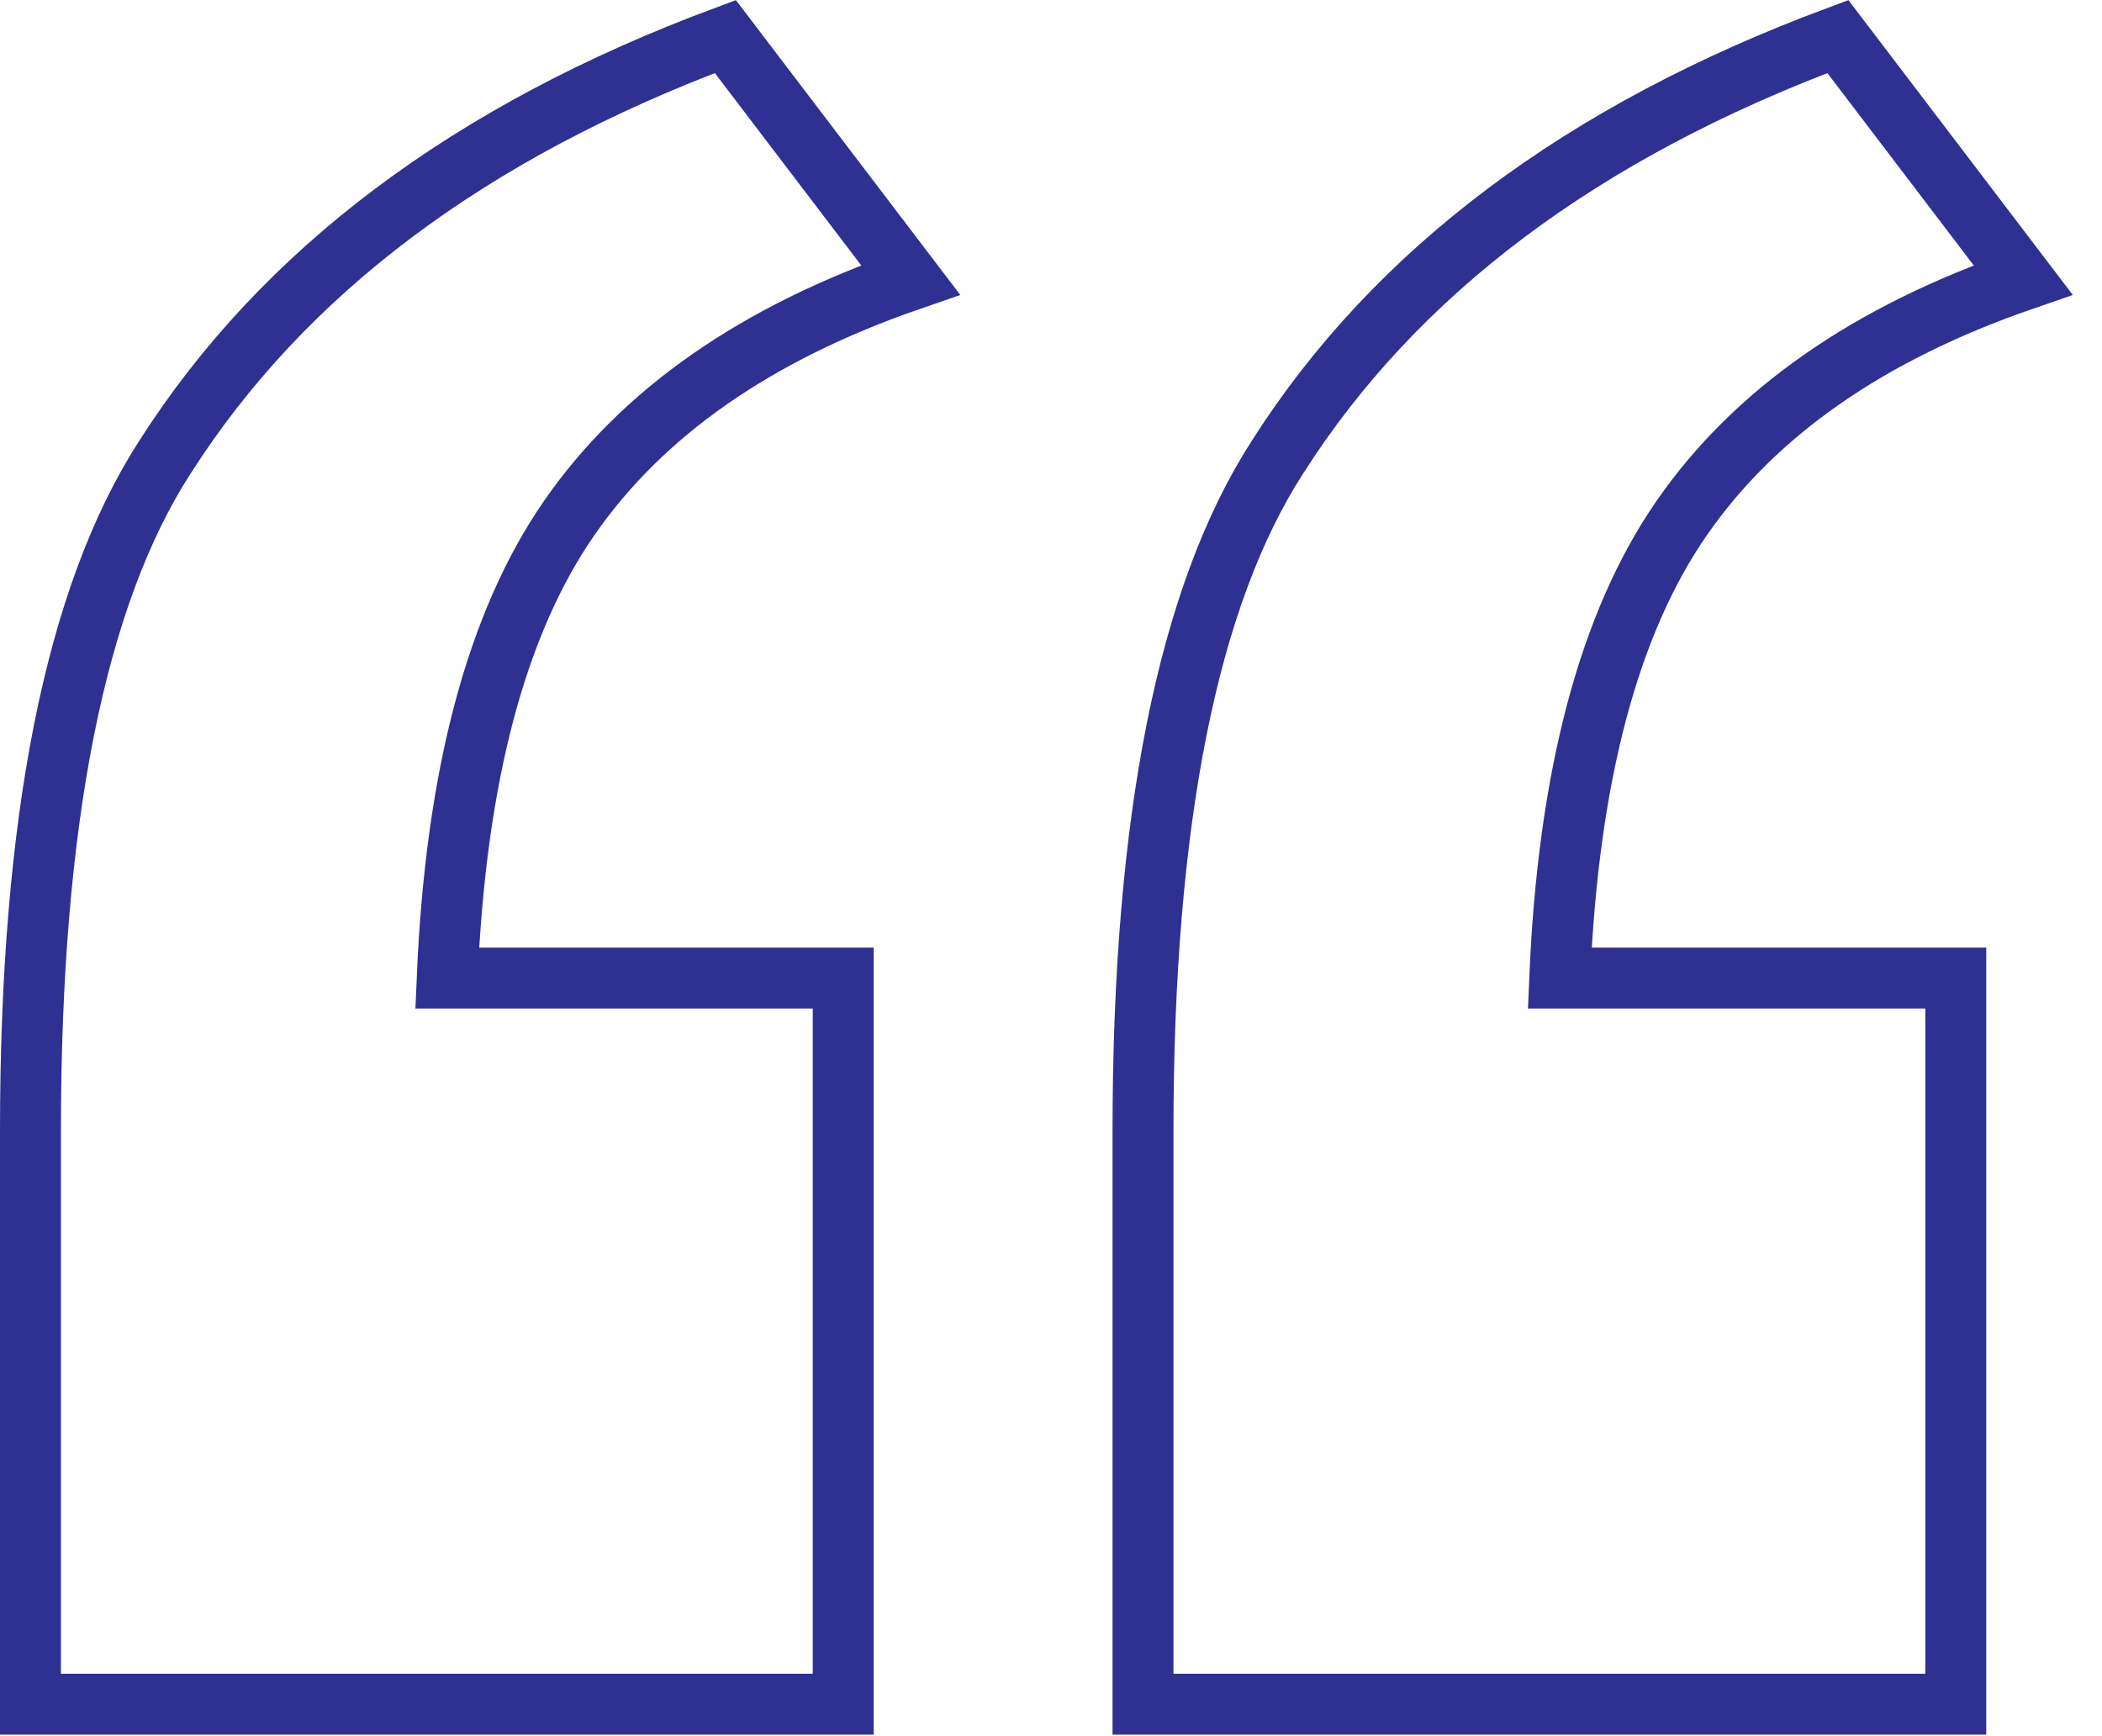
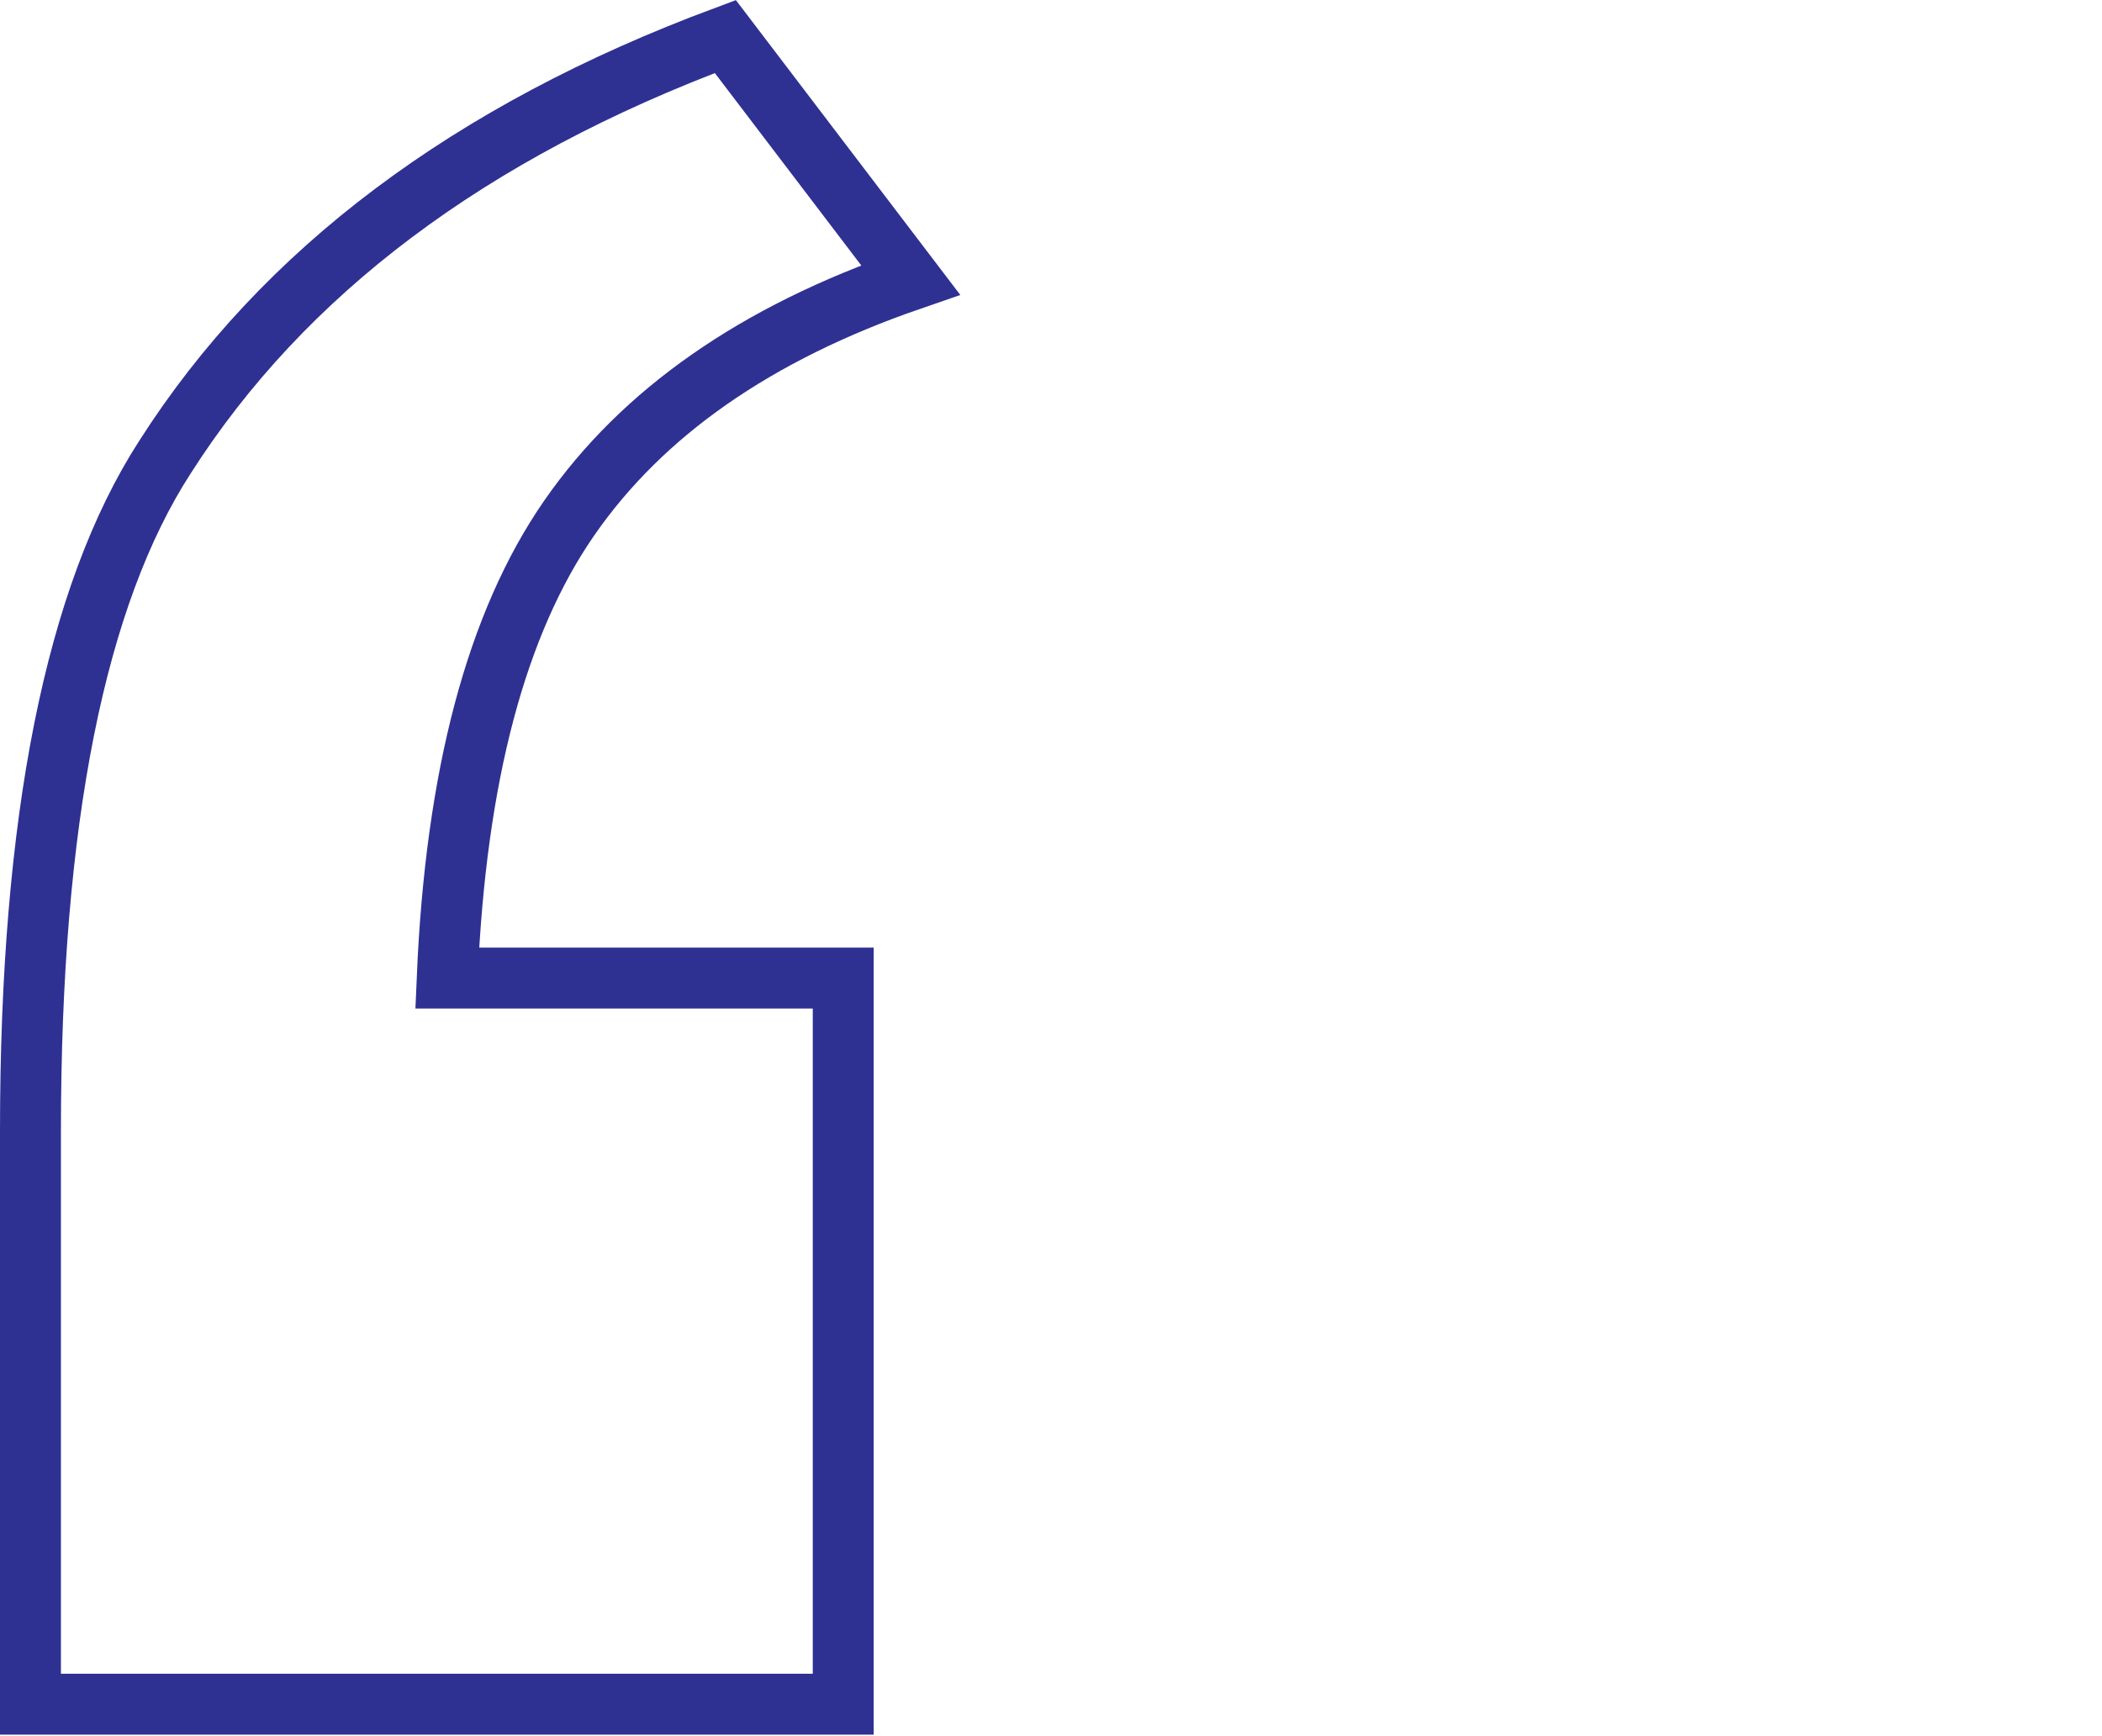
<svg xmlns="http://www.w3.org/2000/svg" width="69" height="57" viewBox="0 0 69 57" fill="none">
  <path d="M27.68 32.11V55.95H1V37.13C1 26.94 2.47 19.56 5.42 15C9.3 8.92 15.42 4.32 23.81 1.2L29.89 9.19C24.82 10.94 21.09 13.54 18.69 17C16.29 20.46 14.96 25.5 14.68 32.11H27.67H27.68Z" stroke="#2E3192" stroke-width="2" stroke-miterlimit="10" />
-   <path d="M64.2 32.11V55.95H37.52V37.13C37.52 26.94 38.989 19.56 41.94 15C45.809 8.92 51.94 4.32 60.33 1.2L66.409 9.19C61.34 10.94 57.609 13.54 55.209 17C52.809 20.46 51.48 25.5 51.2 32.11H64.2Z" stroke="#2E3192" stroke-width="2" stroke-miterlimit="10" />
</svg>